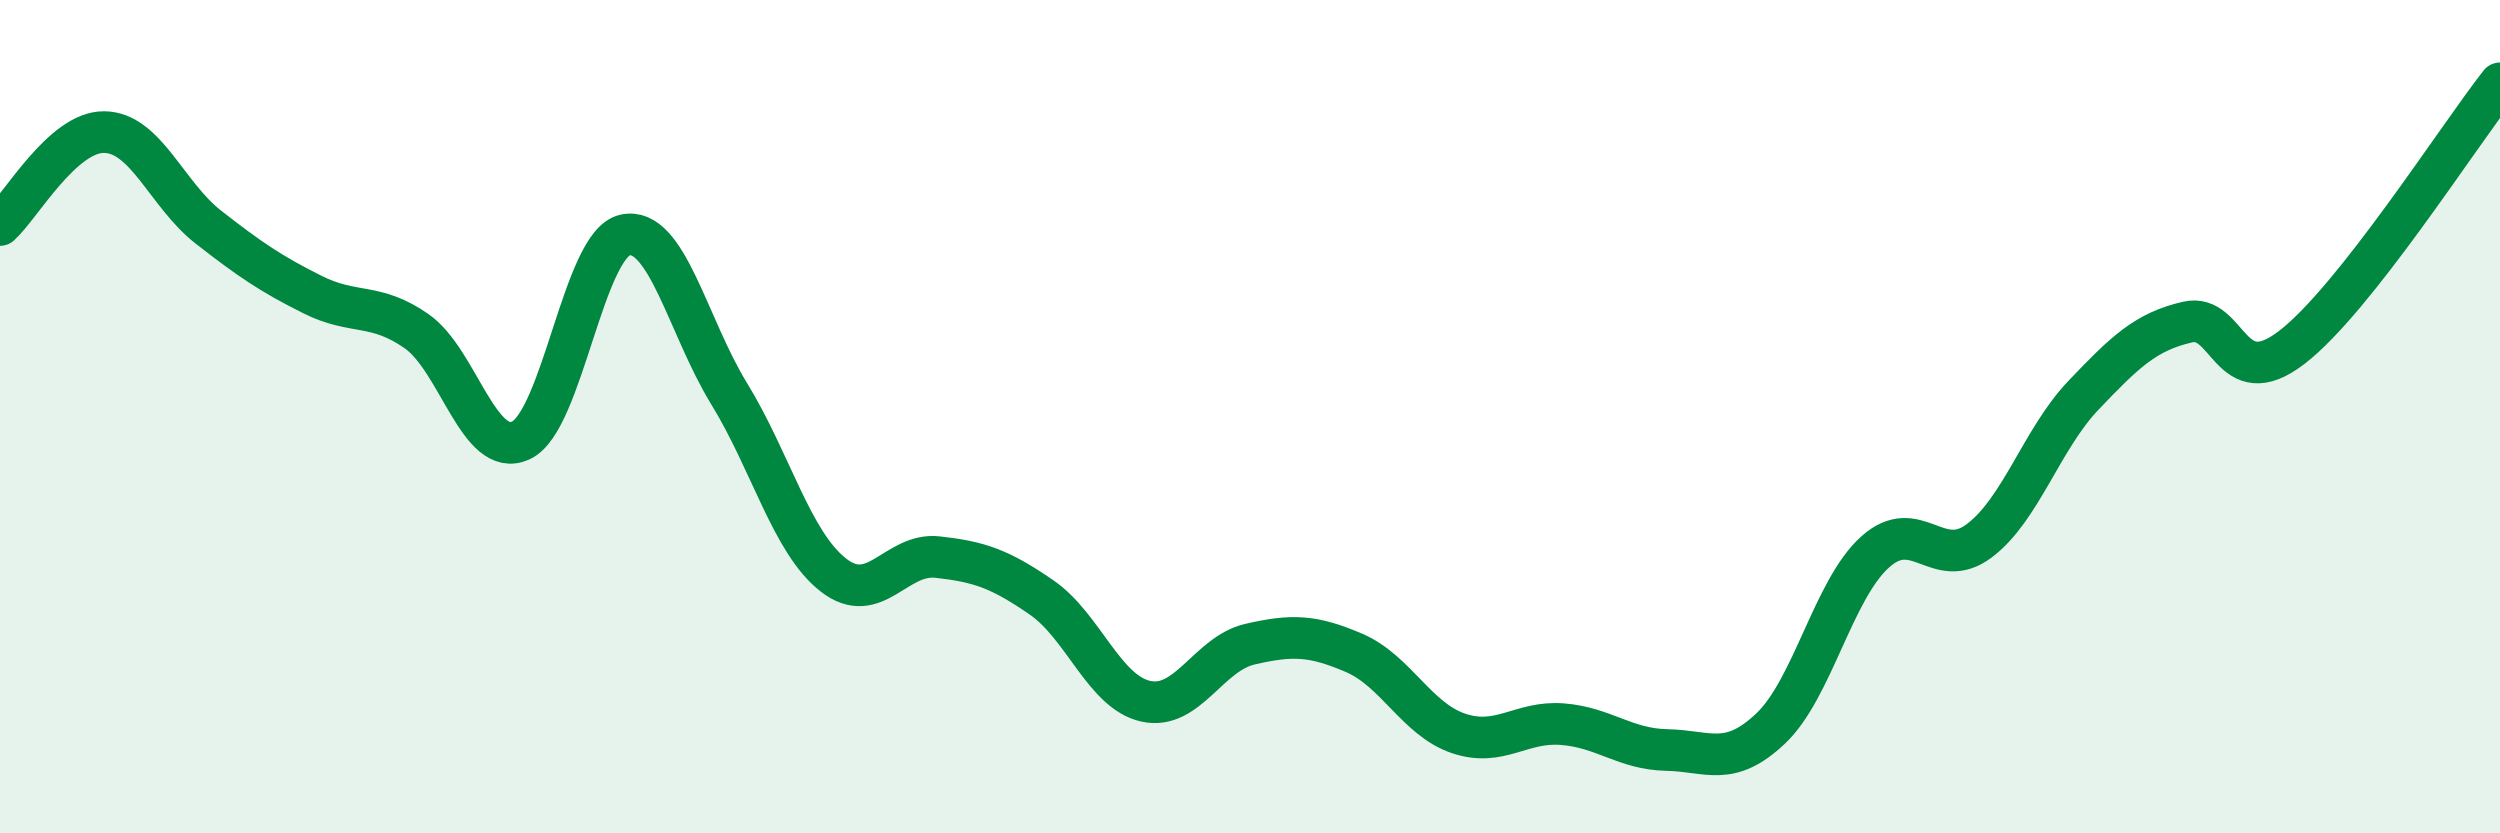
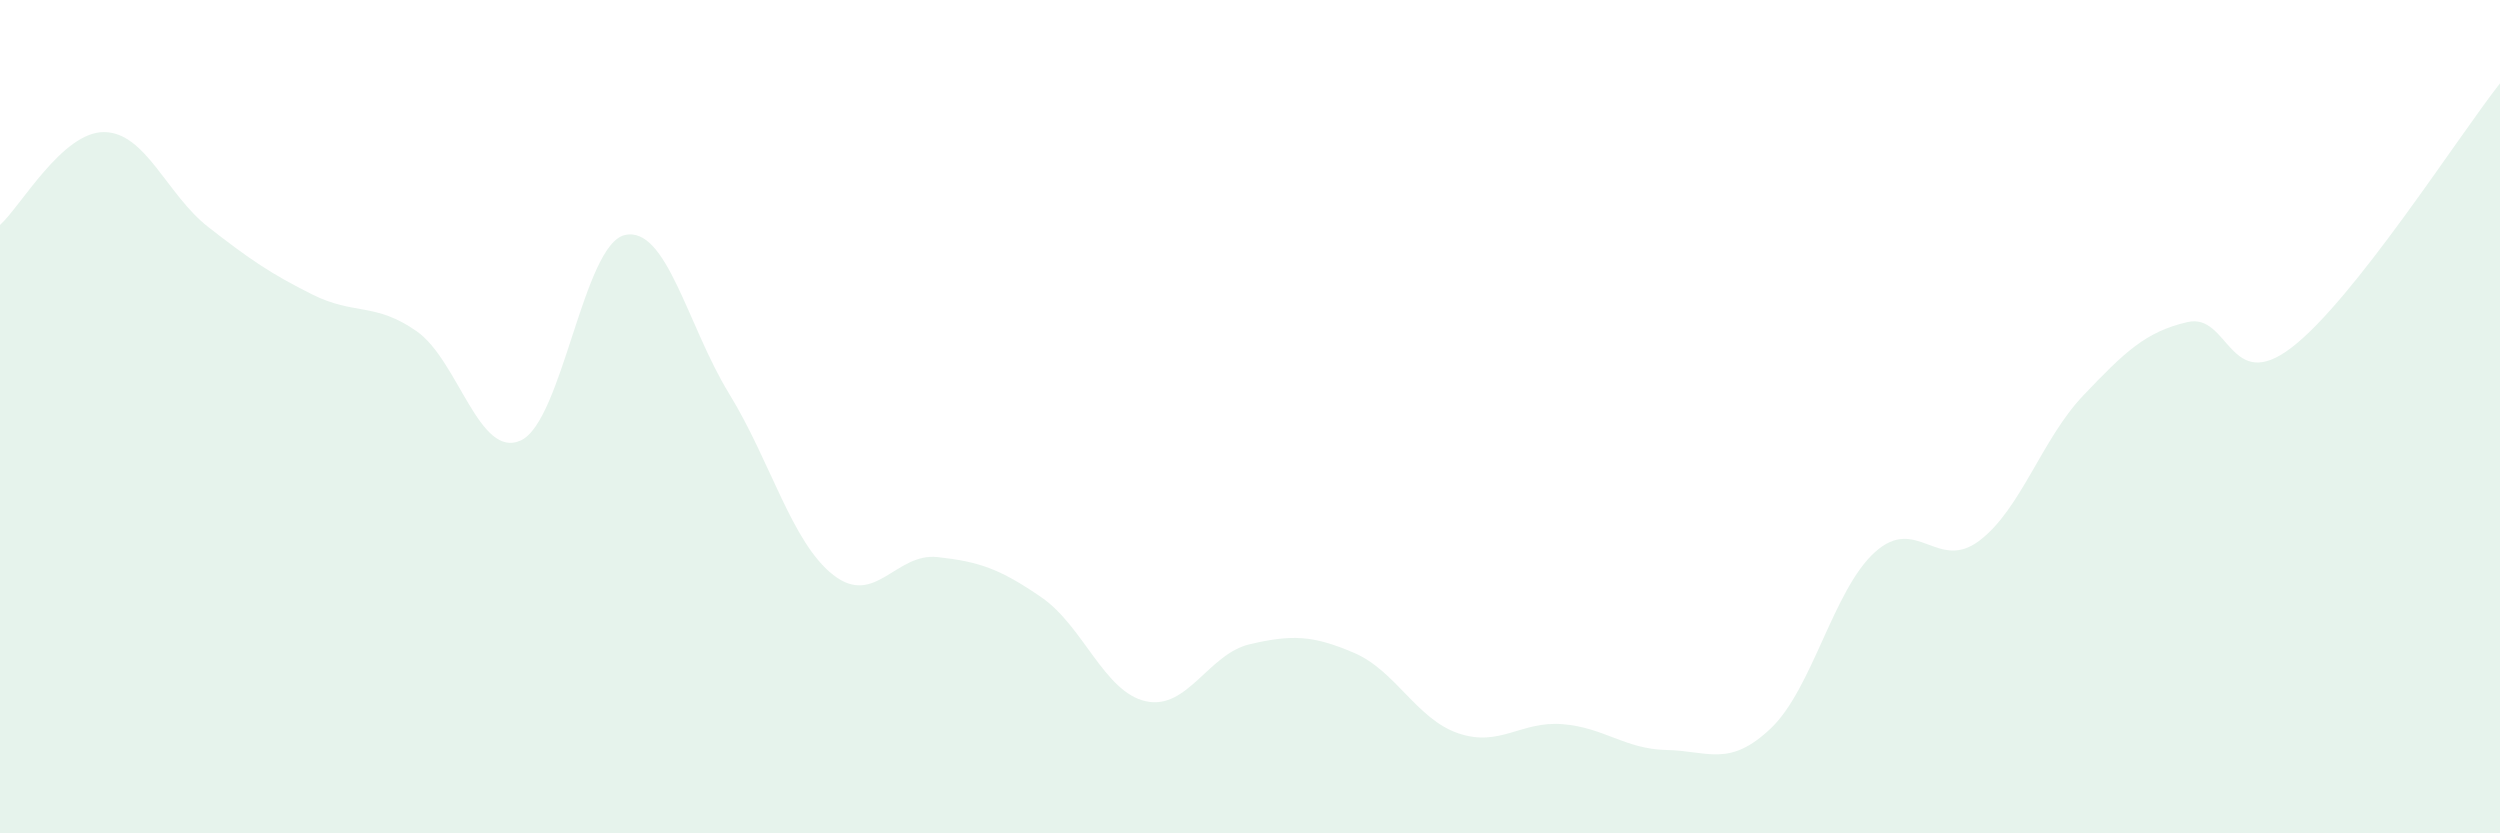
<svg xmlns="http://www.w3.org/2000/svg" width="60" height="20" viewBox="0 0 60 20">
  <path d="M 0,5.4 C 0.5,4.95 1.5,3.16 2.5,3.17 C 3.5,3.18 4,4.67 5,5.45 C 6,6.23 6.5,6.57 7.5,7.07 C 8.5,7.57 9,7.25 10,7.95 C 11,8.65 11.5,11.03 12.5,10.57 C 13.5,10.11 14,5.86 15,5.64 C 16,5.42 16.5,7.82 17.5,9.45 C 18.5,11.08 19,13.02 20,13.8 C 21,14.58 21.5,13.26 22.5,13.37 C 23.5,13.48 24,13.65 25,14.34 C 26,15.03 26.5,16.61 27.5,16.83 C 28.5,17.05 29,15.69 30,15.46 C 31,15.23 31.5,15.24 32.5,15.67 C 33.5,16.1 34,17.26 35,17.6 C 36,17.94 36.5,17.3 37.5,17.38 C 38.5,17.46 39,17.98 40,18 C 41,18.02 41.5,18.43 42.5,17.48 C 43.5,16.53 44,14.15 45,13.25 C 46,12.35 46.5,13.73 47.5,12.98 C 48.5,12.23 49,10.54 50,9.49 C 51,8.44 51.5,7.96 52.5,7.73 C 53.5,7.5 53.5,9.49 55,8.34 C 56.5,7.19 59,3.27 60,2L60 20L0 20Z" fill="#008740" opacity="0.1" stroke-linecap="round" stroke-linejoin="round" />
-   <path d="M 0,5.4 C 0.5,4.95 1.5,3.16 2.5,3.17 C 3.5,3.18 4,4.67 5,5.45 C 6,6.23 6.5,6.57 7.5,7.07 C 8.5,7.57 9,7.25 10,7.95 C 11,8.65 11.5,11.03 12.5,10.57 C 13.5,10.11 14,5.86 15,5.64 C 16,5.42 16.5,7.82 17.5,9.45 C 18.5,11.08 19,13.02 20,13.8 C 21,14.58 21.5,13.26 22.5,13.37 C 23.5,13.48 24,13.65 25,14.34 C 26,15.03 26.5,16.61 27.5,16.83 C 28.5,17.05 29,15.69 30,15.46 C 31,15.23 31.5,15.24 32.5,15.67 C 33.5,16.1 34,17.26 35,17.6 C 36,17.94 36.5,17.3 37.5,17.38 C 38.5,17.46 39,17.98 40,18 C 41,18.02 41.5,18.43 42.5,17.48 C 43.5,16.53 44,14.15 45,13.25 C 46,12.35 46.5,13.73 47.5,12.98 C 48.5,12.23 49,10.54 50,9.49 C 51,8.44 51.5,7.96 52.5,7.73 C 53.5,7.5 53.5,9.49 55,8.34 C 56.5,7.19 59,3.27 60,2" stroke="#008740" stroke-width="1" fill="none" stroke-linecap="round" stroke-linejoin="round" />
</svg>